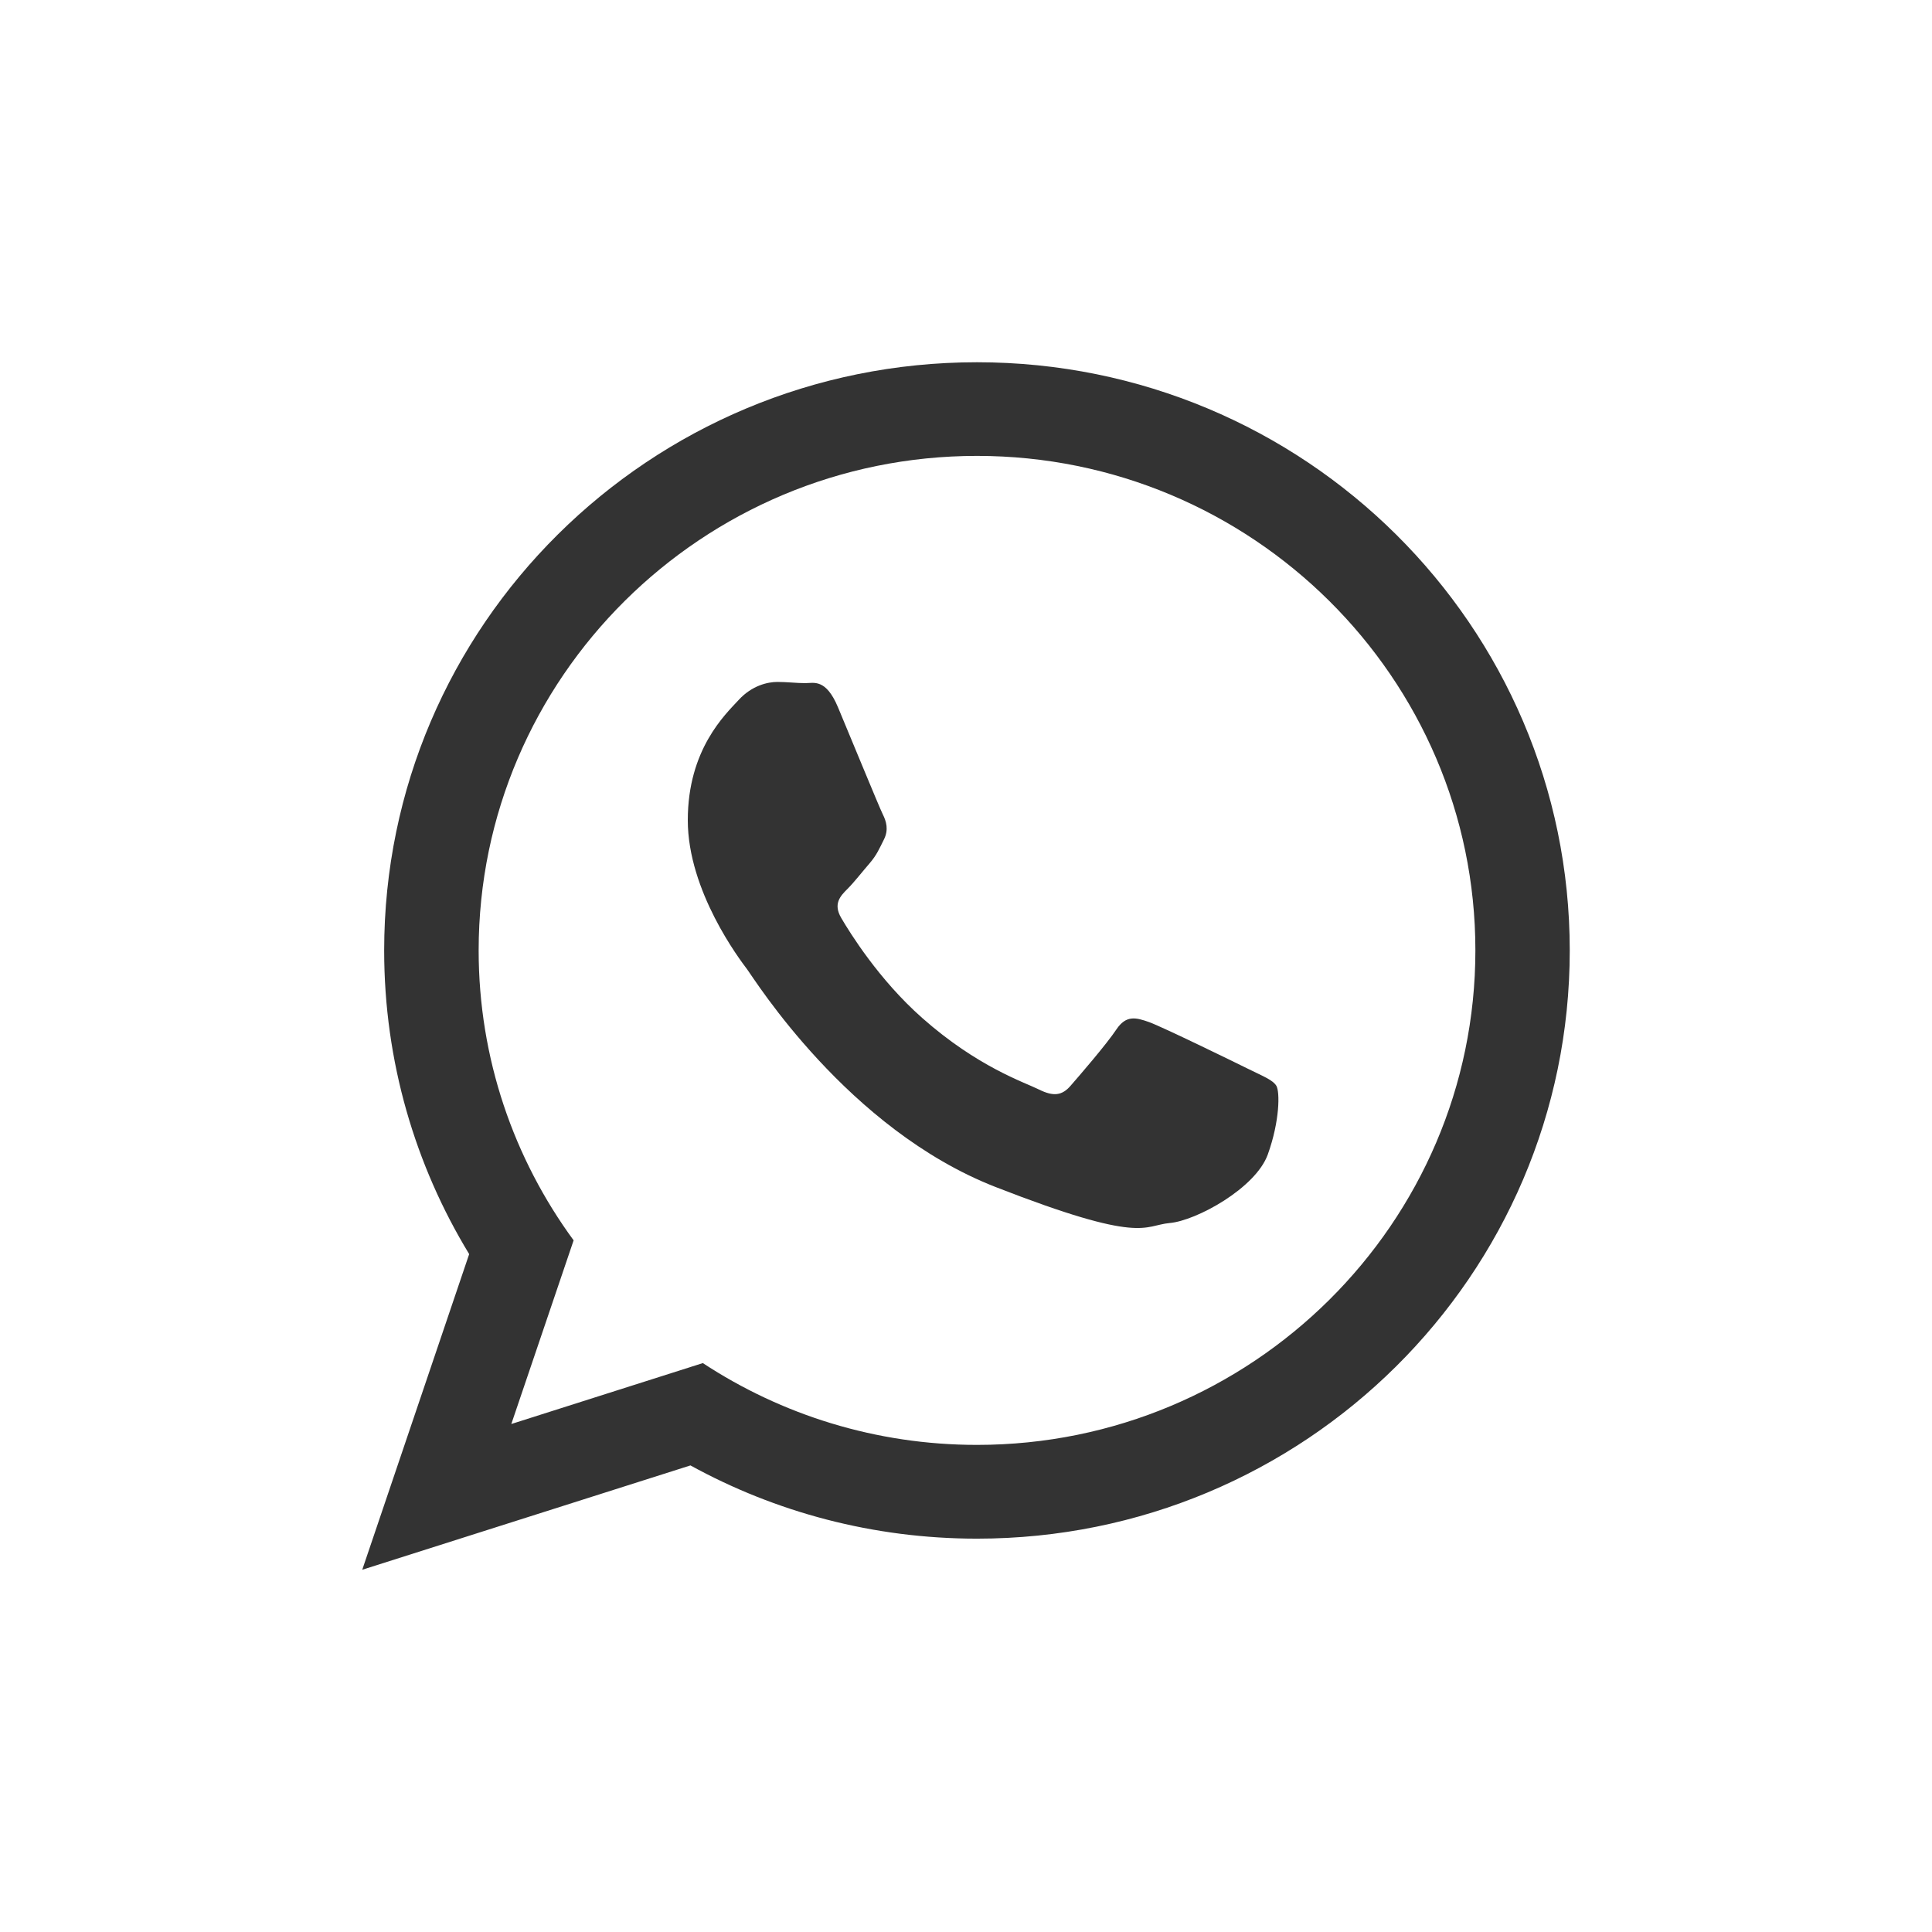
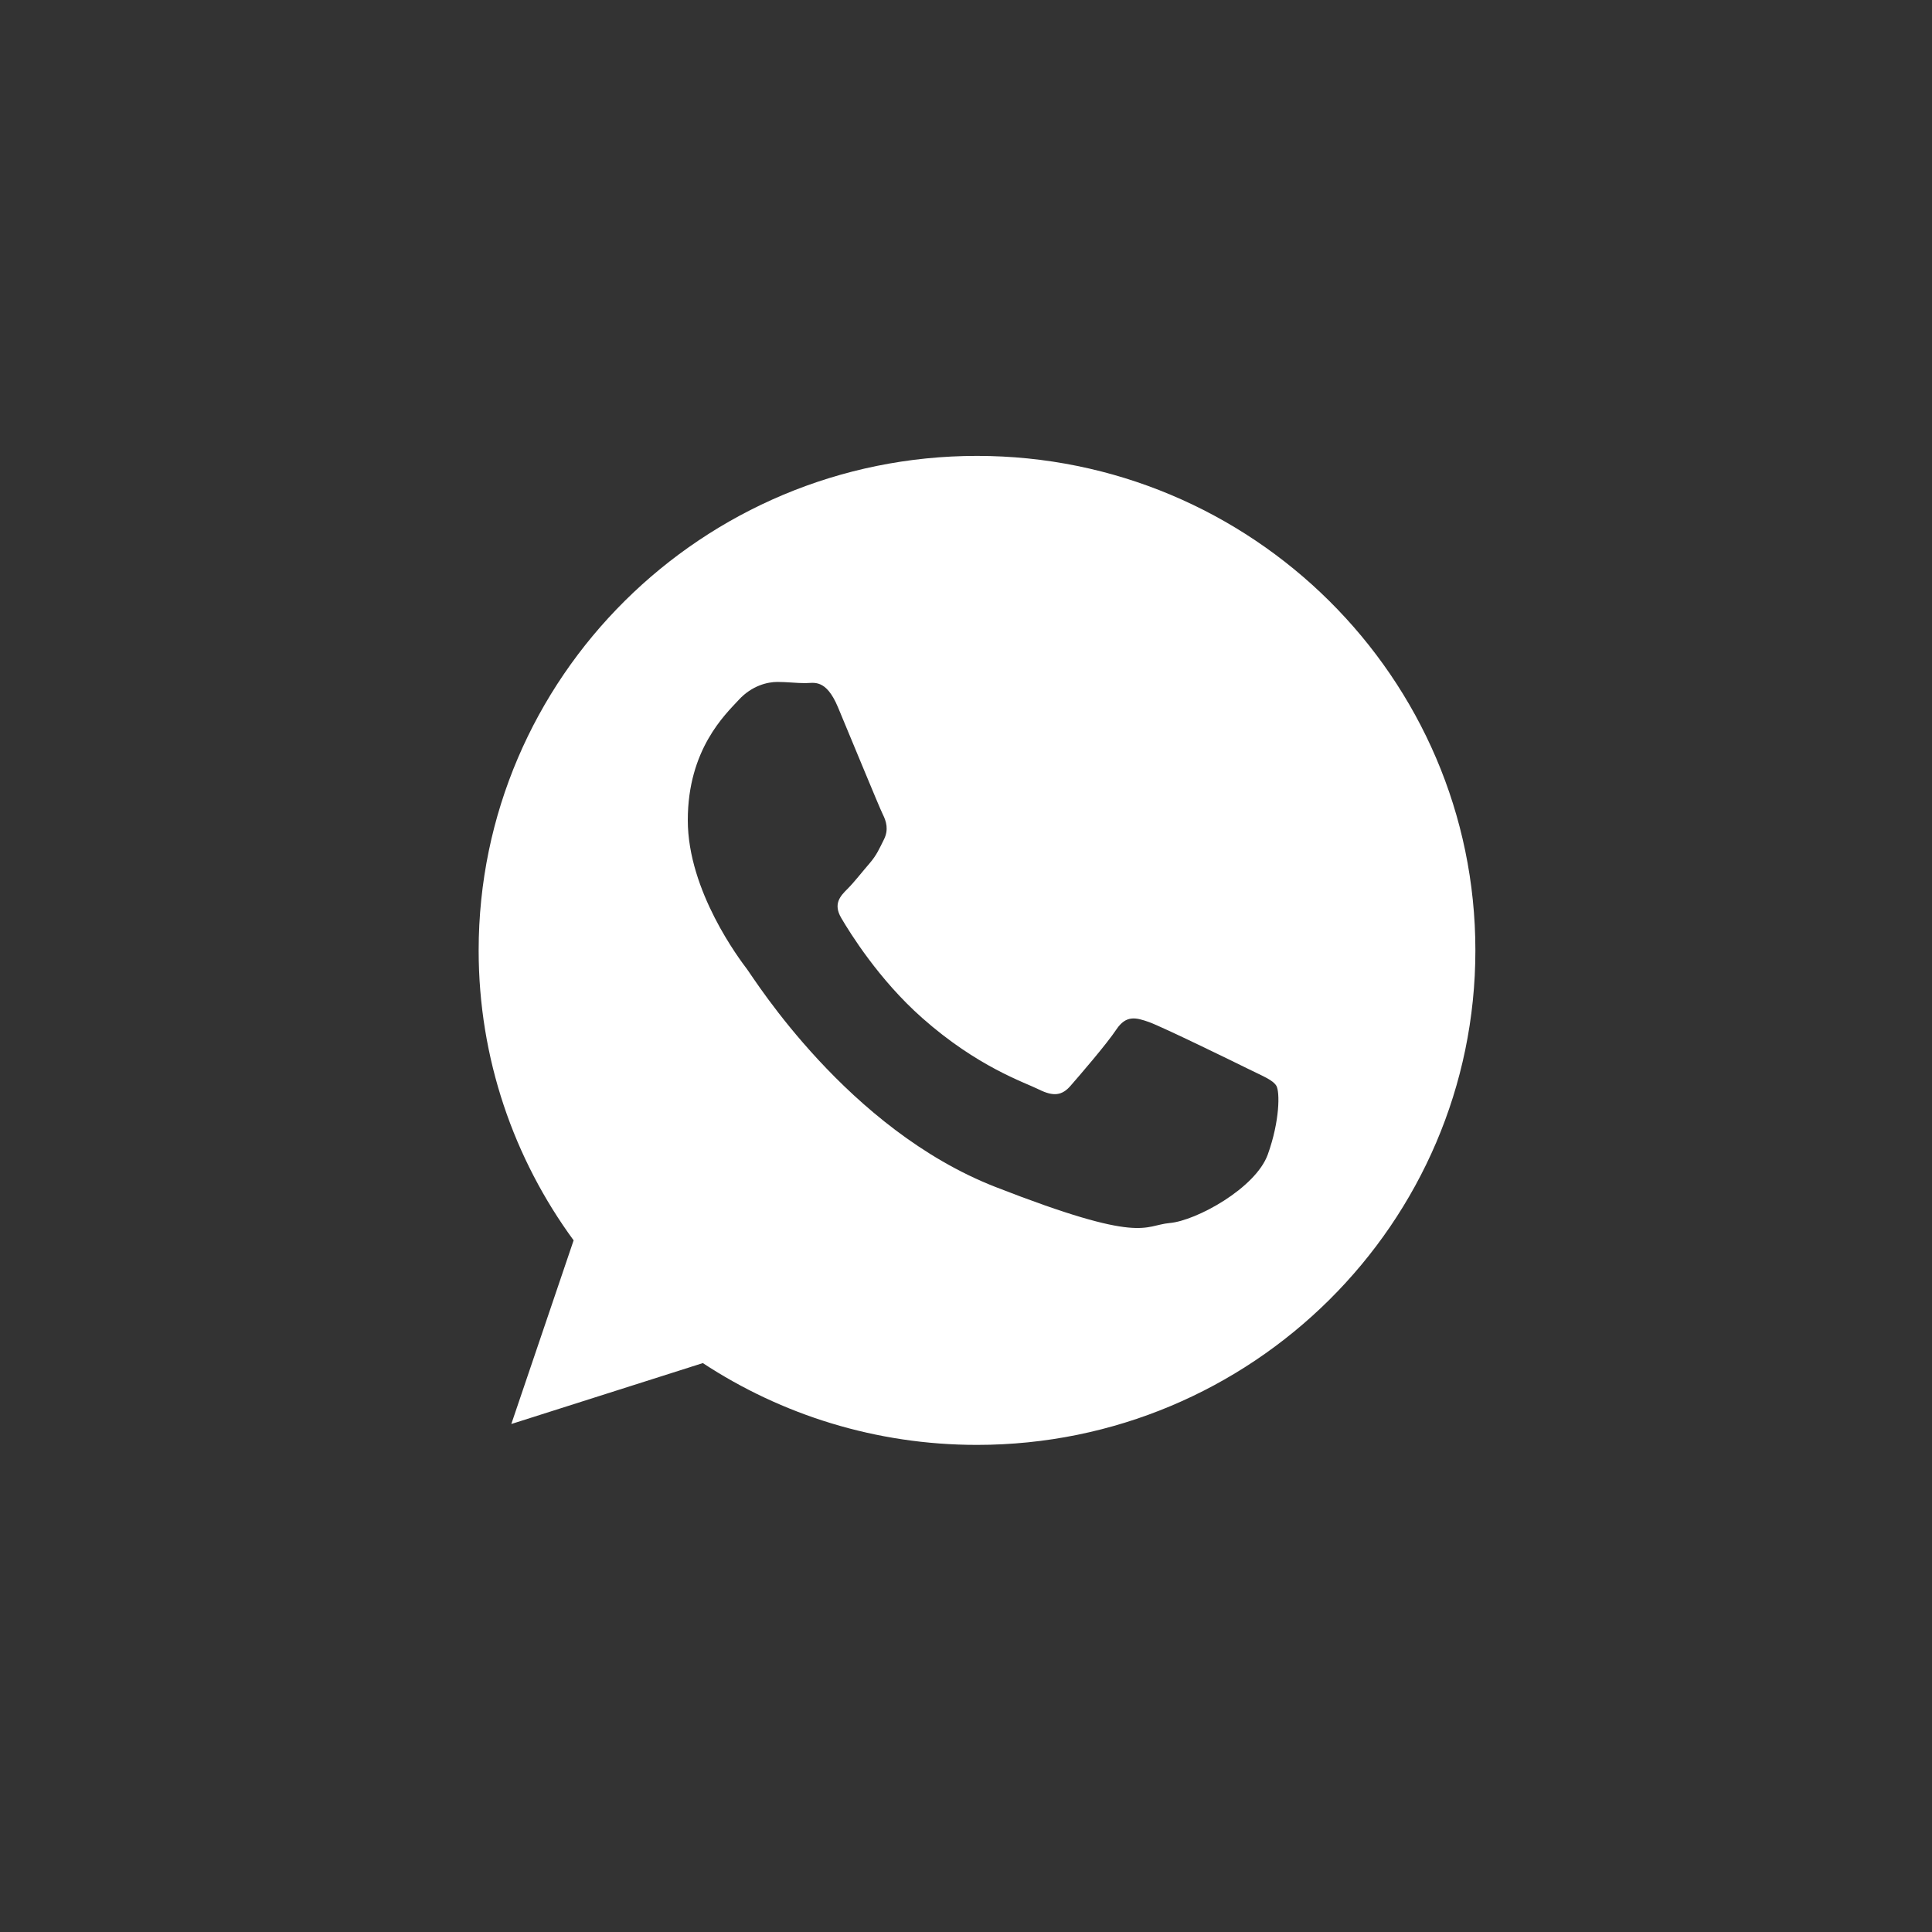
<svg xmlns="http://www.w3.org/2000/svg" version="1.1" id="Livello_1" x="0px" y="0px" width="32px" height="32px" viewBox="0 0 32 32" enable-background="new 0 0 32 32" xml:space="preserve">
  <rect x="0" y="0" width="32" height="32" fill="#333333" stroke="none" />
  <g>
    <path fill="#FFFFFF" d="M16.182,7.551c-4.552,0-8.254,3.675-8.254,8.191c0,1.792,0.584,3.452,1.573,4.802l-1.032,3.042l3.172-1.009   c1.303,0.856,2.865,1.355,4.541,1.355c4.552,0,8.255-3.675,8.255-8.191C24.437,11.226,20.733,7.551,16.182,7.551z M20.999,19.121   c-0.201,0.559-1.184,1.097-1.624,1.136c-0.441,0.04-0.441,0.358-2.889-0.598c-2.447-0.956-3.992-3.446-4.111-3.604   c-0.121-0.16-0.983-1.294-0.983-2.47c0-1.174,0.622-1.752,0.842-1.991c0.22-0.24,0.481-0.299,0.642-0.299   c0.16,0,0.32,0.02,0.461,0.02s0.341-0.08,0.542,0.398s0.682,1.653,0.742,1.773c0.06,0.119,0.1,0.258,0.02,0.418   c-0.08,0.16-0.12,0.258-0.24,0.398c-0.121,0.139-0.254,0.311-0.361,0.418c-0.12,0.119-0.246,0.249-0.105,0.487   c0.14,0.239,0.623,1.021,1.339,1.653c0.919,0.814,1.695,1.066,1.935,1.186c0.241,0.119,0.381,0.1,0.521-0.06   s0.603-0.696,0.762-0.937c0.161-0.238,0.321-0.198,0.543-0.119c0.22,0.08,1.403,0.657,1.645,0.777   c0.24,0.119,0.4,0.179,0.461,0.278C21.199,18.085,21.199,18.563,20.999,19.121z" />
-     <path fill="#FFFFFF" d="M0,0v32h32V0H0z M16.182,25.485c-1.721,0-3.339-0.44-4.746-1.213L6,26l1.771-5.228   c-0.893-1.468-1.408-3.189-1.408-5.03C6.363,10.361,10.759,6,16.182,6C21.604,6,26,10.362,26,15.743   C26,21.123,21.604,25.485,16.182,25.485z" />
  </g>
</svg>